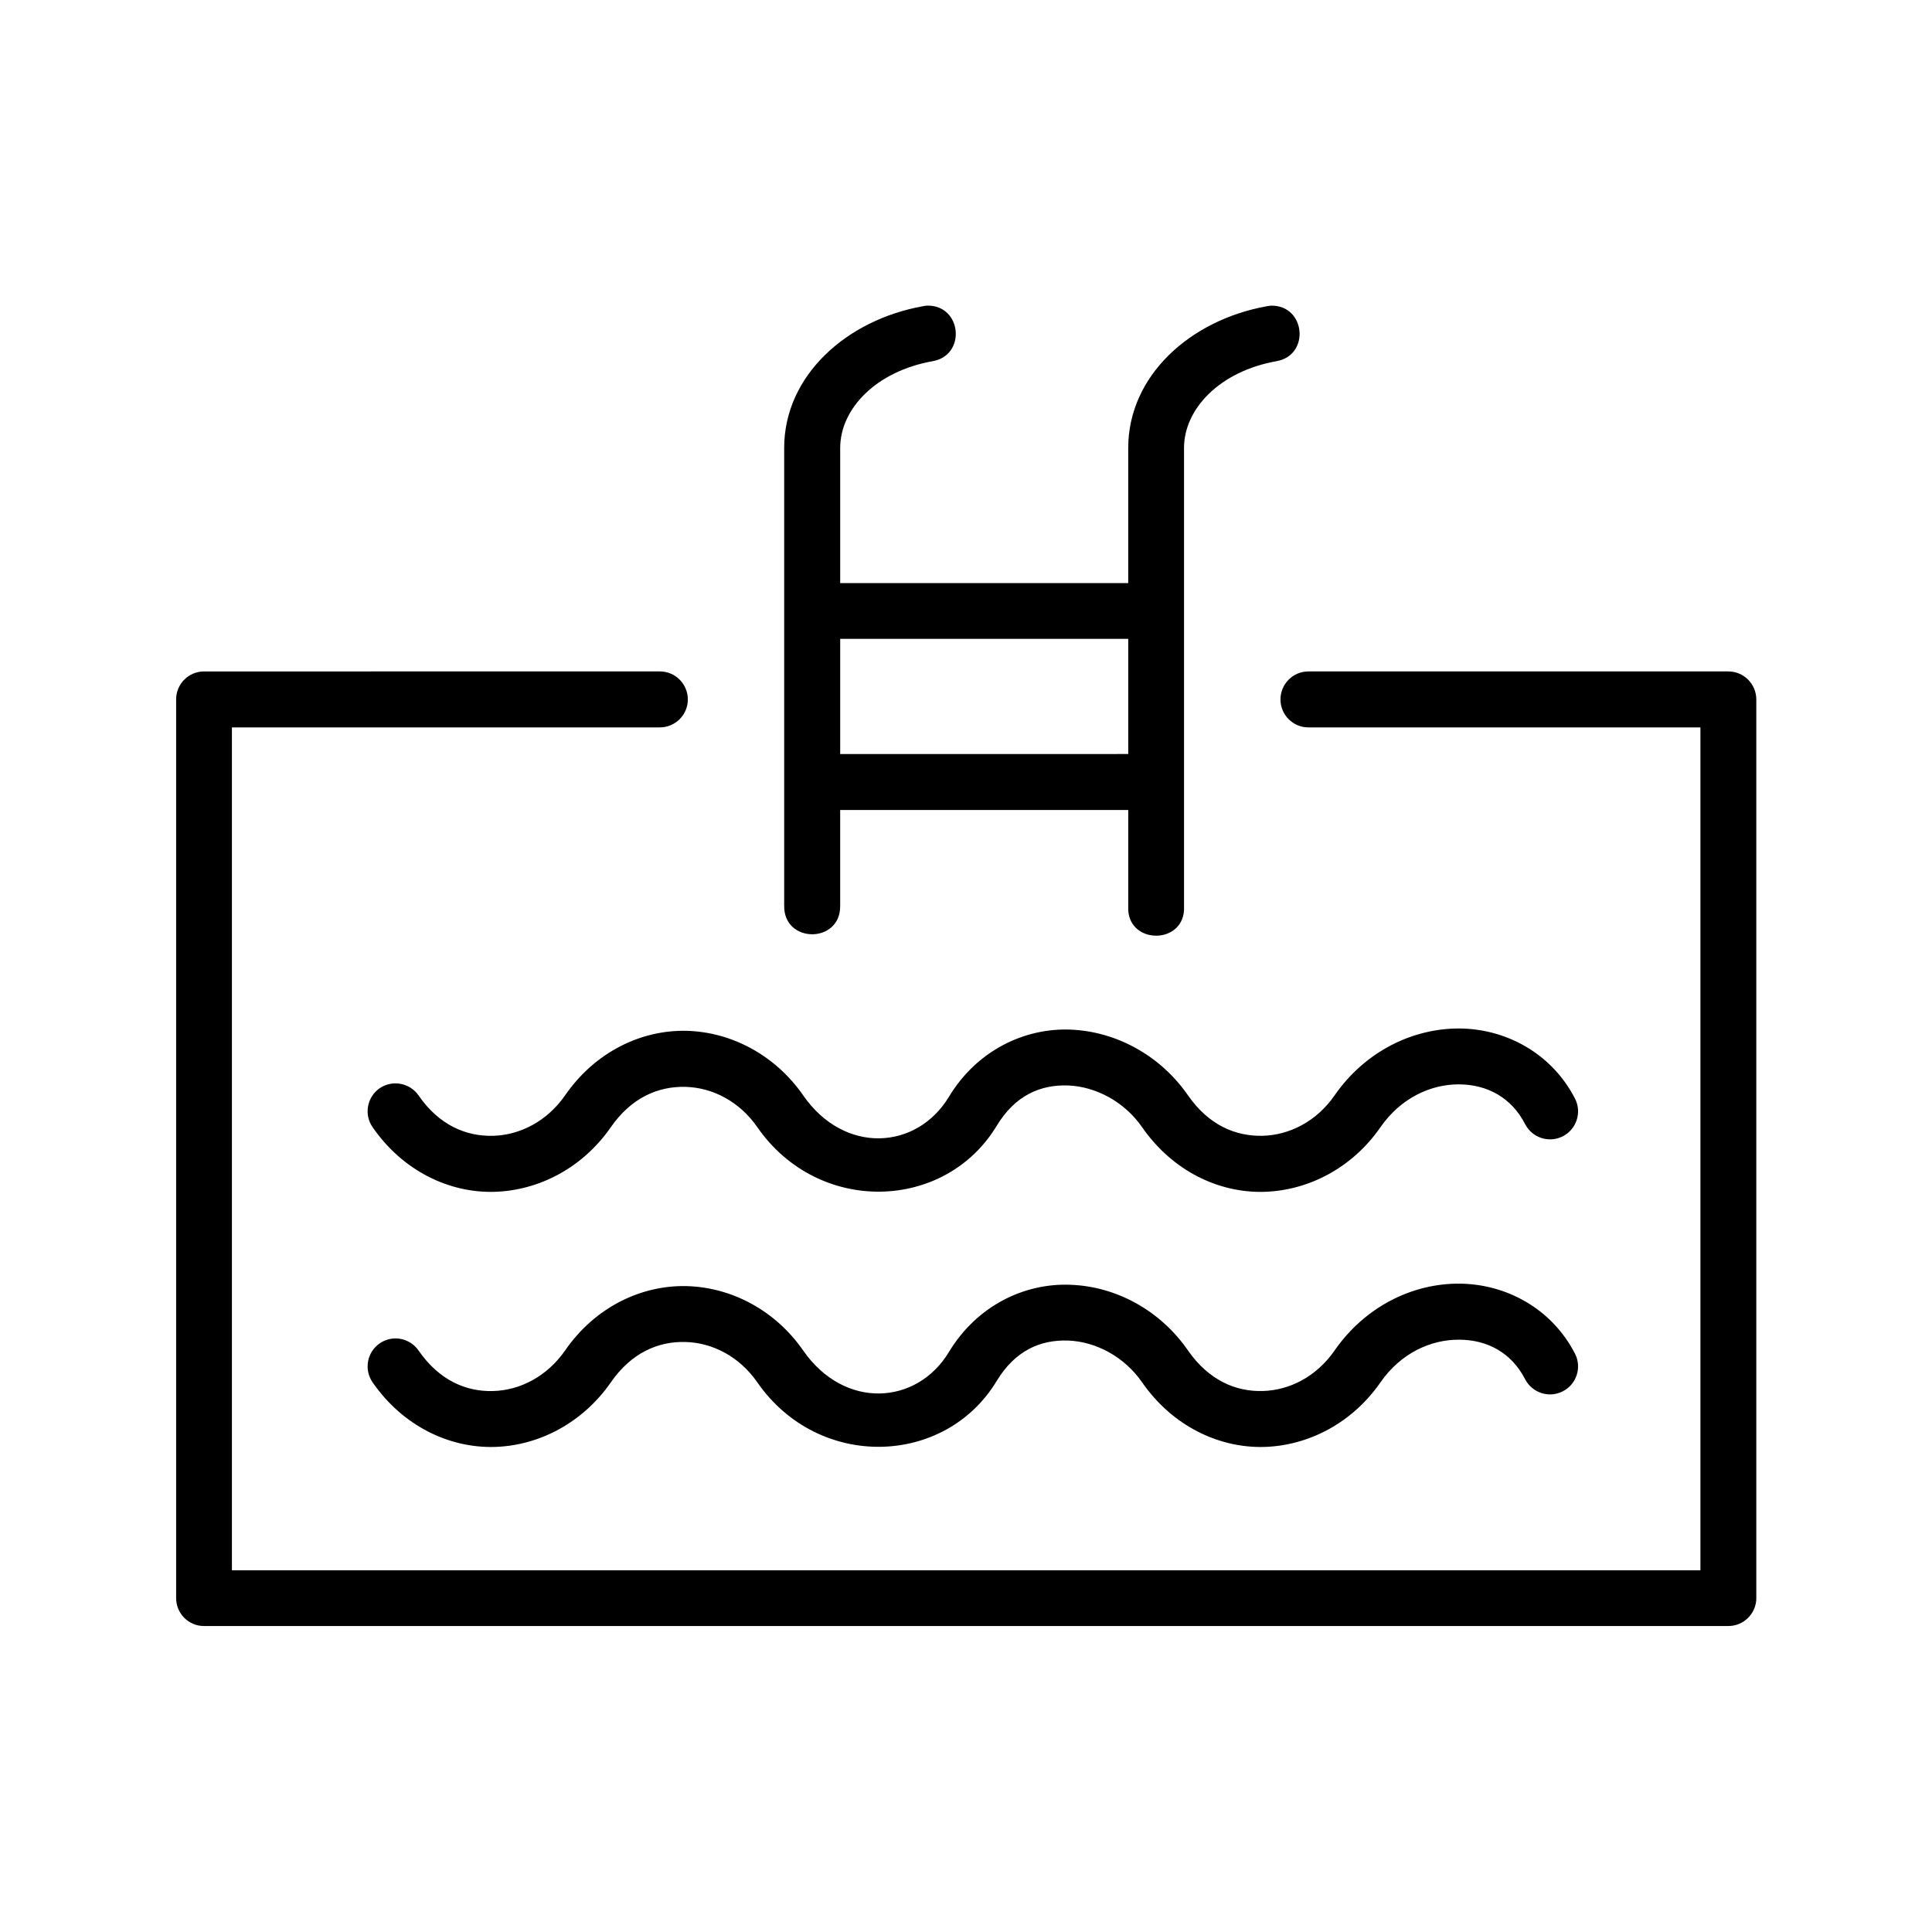
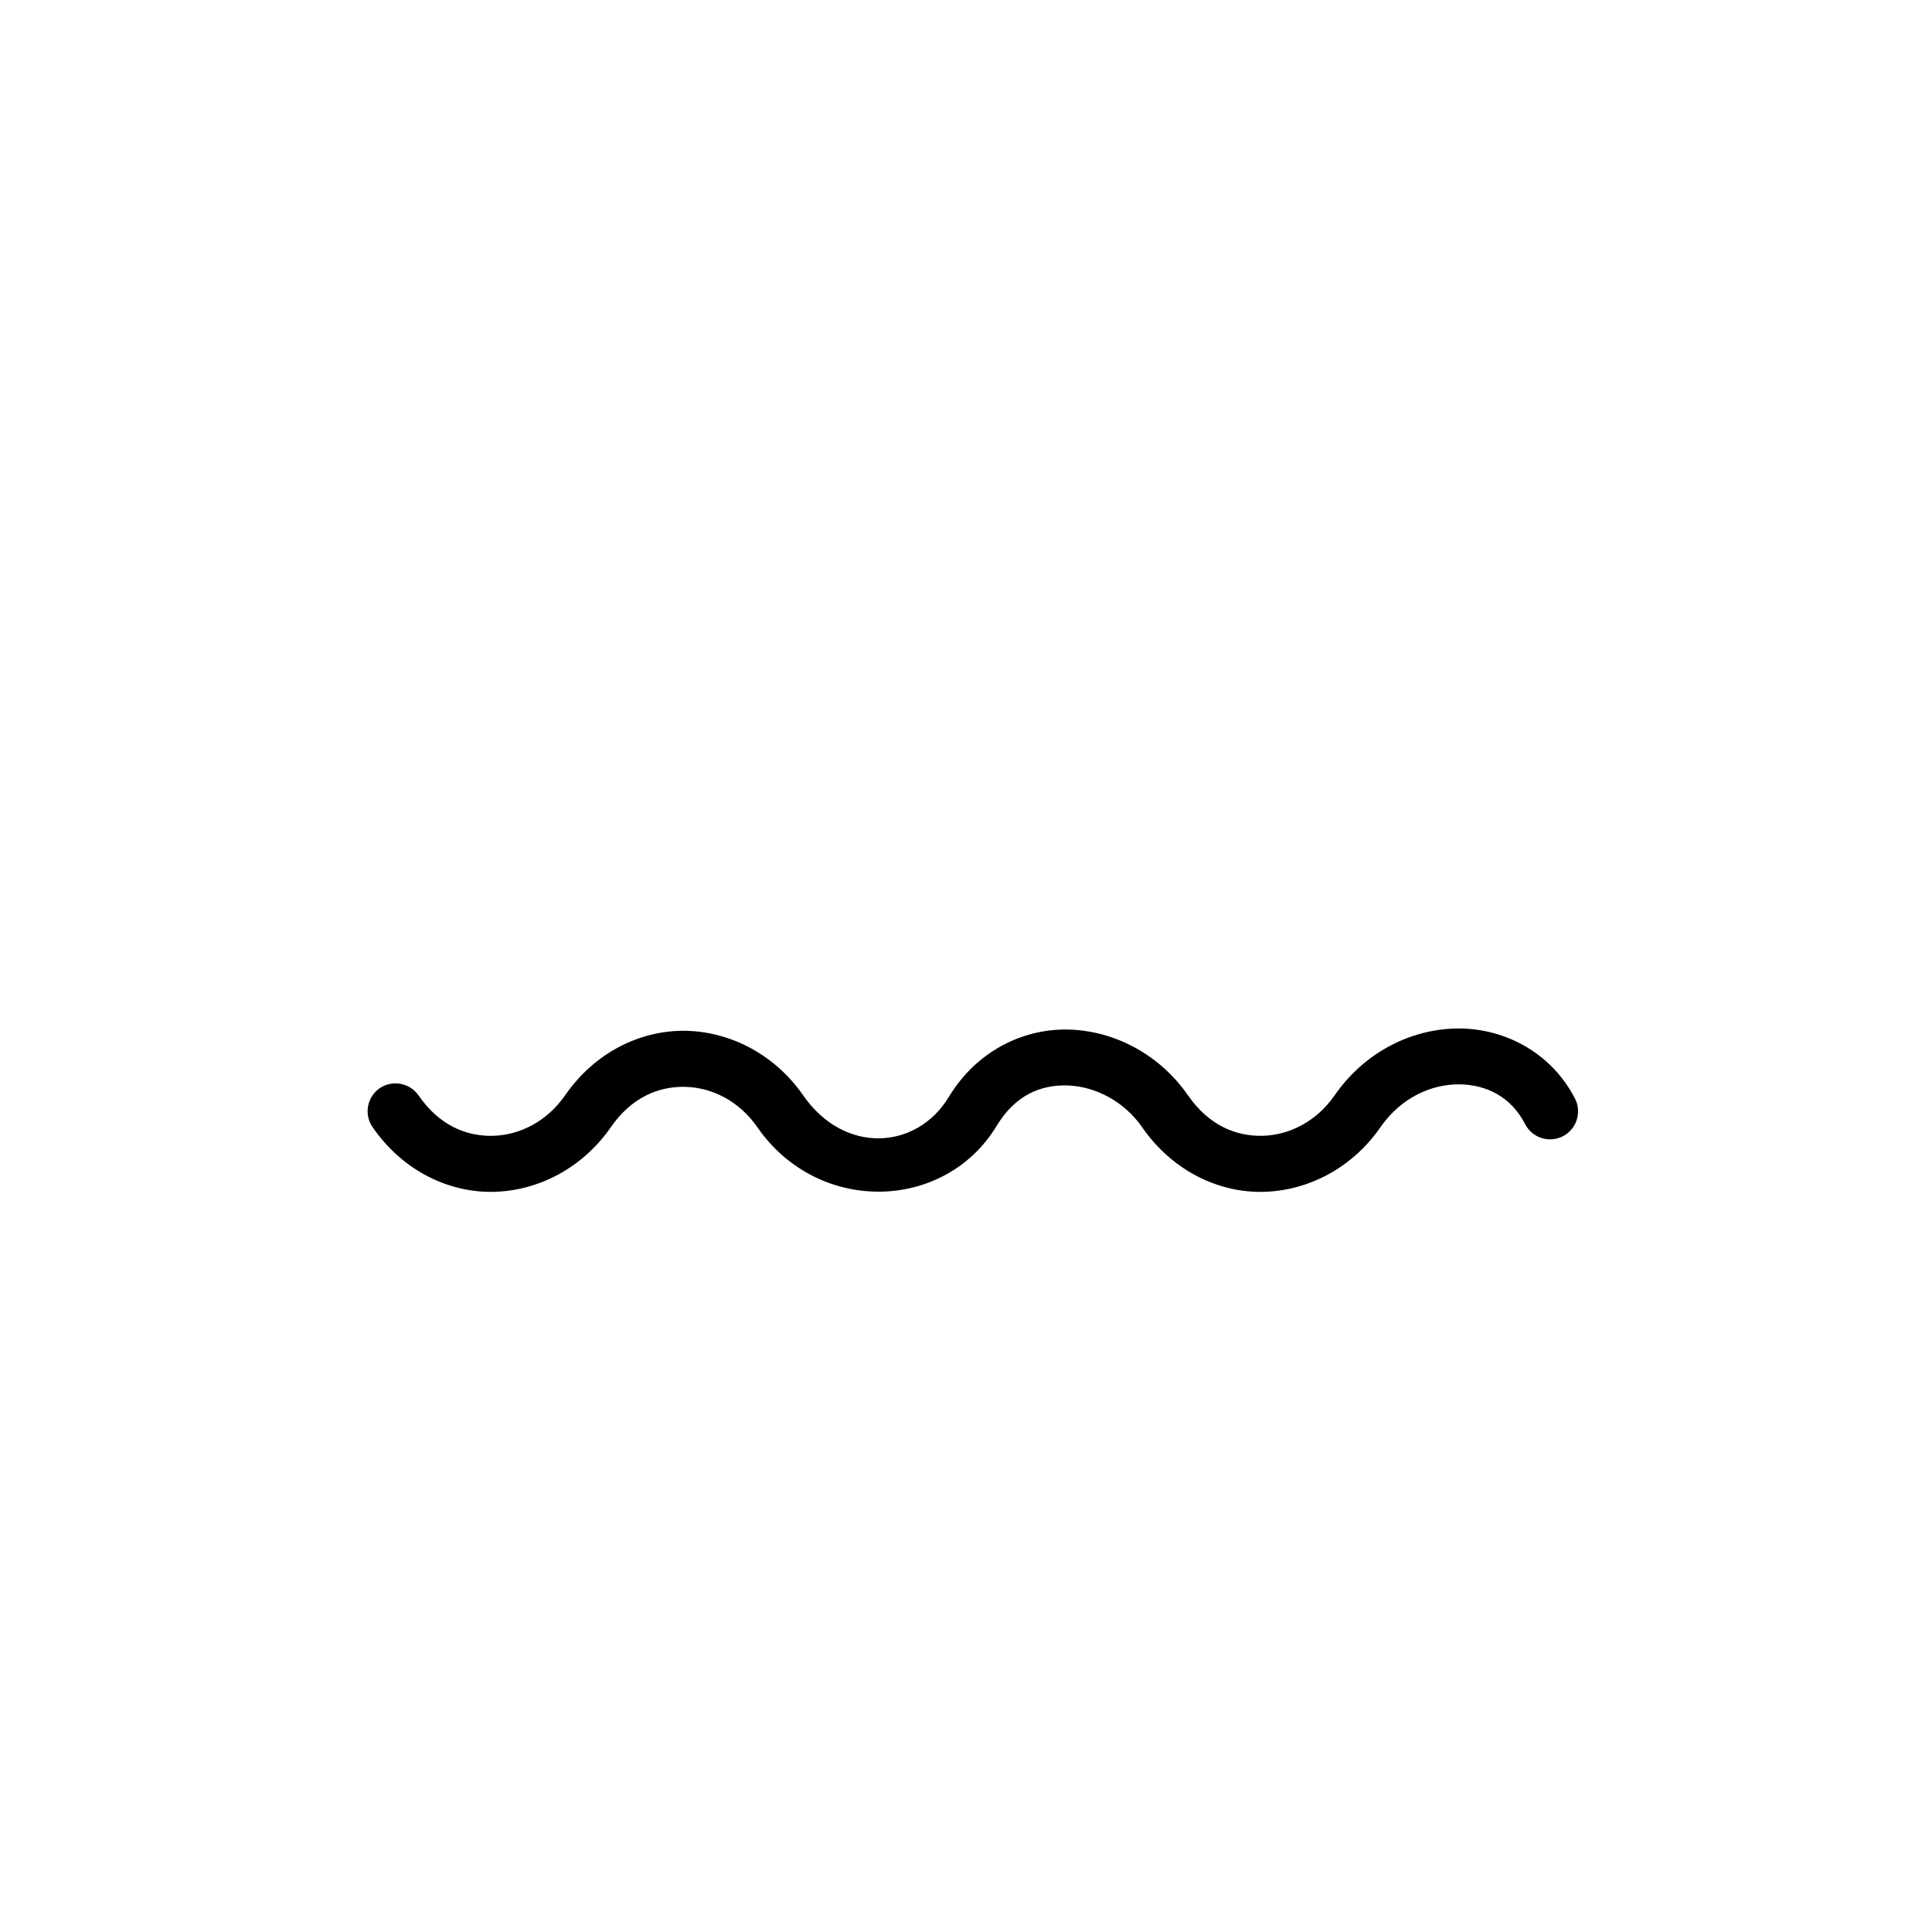
<svg xmlns="http://www.w3.org/2000/svg" fill="#000000" width="800px" height="800px" version="1.1" viewBox="144 144 512 512">
  <g>
-     <path d="m198.05 321.94c-4.082 0-7.402 3.359-7.371 7.434v238.14c0 4.086 3.293 7.402 7.371 7.402l403.98-0.004c4.086 0 7.41-3.312 7.41-7.402v-238.14c0-4.082-3.305-7.434-7.41-7.434h-111.28c-4.086 0-7.41 3.324-7.41 7.434 0 4.082 3.324 7.402 7.41 7.402h103.88v223.37l-389.17-0.004v-223.37h113.39c4.113 0 7.434-3.324 7.434-7.402 0-4.109-3.32-7.434-7.434-7.434z" fill-rule="evenodd" />
-     <path d="m366.66 313.3h76.336v30.523l-76.336 0.004zm23.094-88.312c-0.41 0.023-0.816 0.09-1.227 0.172-20.23 3.648-36.711 18.398-36.711 37.555v121.46c0 9.887 14.84 9.887 14.84 0v-25.52l76.34 0.004v25.52c-0.527 10.383 15.305 10.383 14.785 0l-0.004-121.45c0-10.461 9.59-20.359 24.457-23 9.039-1.539 7.785-14.867-1.367-14.727-0.414 0.023-0.816 0.09-1.227 0.172-20.238 3.648-36.648 18.398-36.648 37.555v35.805h-76.332v-35.805c0-10.461 9.594-20.359 24.457-23 9.043-1.547 7.793-14.875-1.363-14.738z" />
    <path d="m530.65 416.56c-12.25-0.023-24.844 6.012-32.977 17.734-4.781 6.906-11.953 10.52-19.066 10.703-7.137 0.164-14.281-2.801-19.766-10.703-7.402-10.668-19.09-16.969-31.191-17.438-12.102-0.461-24.719 5.457-32.188 17.824-8.516 14.086-27.691 15.34-38.598-0.379-7.383-10.648-18.934-16.793-30.883-17.125-11.922-0.285-24.195 5.484-32.242 17.125-4.812 6.906-11.992 10.52-19.102 10.703-7.144 0.164-14.258-2.801-19.711-10.703-2.328-3.348-6.957-4.199-10.316-1.902-3.359 2.34-4.199 6.977-1.863 10.324 8.051 11.645 20.32 17.438 32.242 17.125 11.953-0.332 23.5-6.473 30.883-17.125 5.481-7.894 12.617-10.867 19.762-10.691 7.113 0.172 14.285 3.785 19.07 10.691 16.184 23.332 49.703 22.336 63.434-0.371 4.898-8.113 11.664-10.953 18.926-10.691 7.262 0.285 14.867 4.223 19.613 11.066 8.078 11.645 20.359 17.438 32.277 17.125 11.961-0.332 23.504-6.473 30.879-17.125 5.426-7.809 13.414-11.391 20.797-11.359 7.367 0.035 13.879 3.383 17.551 10.551 1.891 3.648 6.356 5.07 10.004 3.203 3.637-1.891 5.07-6.356 3.203-9.992-6.246-12.121-18.461-18.535-30.738-18.57z" />
-     <path d="m530.65 484.18c-12.25-0.055-24.844 6-32.977 17.723-4.781 6.906-11.953 10.562-19.066 10.727-7.137 0.207-14.281-2.856-19.766-10.727-7.402-10.703-19.09-17-31.191-17.426-12.102-0.48-24.719 5.469-32.188 17.836-8.516 14.086-27.691 15.305-38.598-0.402-7.383-10.637-18.934-16.762-30.883-17.078-11.922-0.297-24.195 5.445-32.242 17.078-4.812 6.906-11.992 10.562-19.102 10.727-7.144 0.207-14.258-2.856-19.711-10.727-2.328-3.383-6.957-4.231-10.316-1.891-3.359 2.328-4.199 6.941-1.863 10.324 8.051 11.621 20.32 17.402 32.242 17.113 11.953-0.32 23.5-6.473 30.883-17.113 5.481-7.902 12.617-10.898 19.762-10.703 7.113 0.172 14.285 3.797 19.07 10.703 16.184 23.32 49.703 22.336 63.434-0.379 4.898-8.102 11.664-10.965 18.926-10.703 7.262 0.262 14.867 4.211 19.613 11.082 8.078 11.621 20.359 17.402 32.277 17.113 11.961-0.32 23.504-6.473 30.879-17.113 5.426-7.816 13.414-11.348 20.797-11.312 7.367 0 13.879 3.324 17.551 10.496 1.891 3.617 6.356 5.07 10.004 3.168 3.637-1.859 5.07-6.32 3.203-9.969-6.246-12.109-18.461-18.512-30.738-18.547z" />
+     <path d="m530.65 484.18z" />
  </g>
</svg>